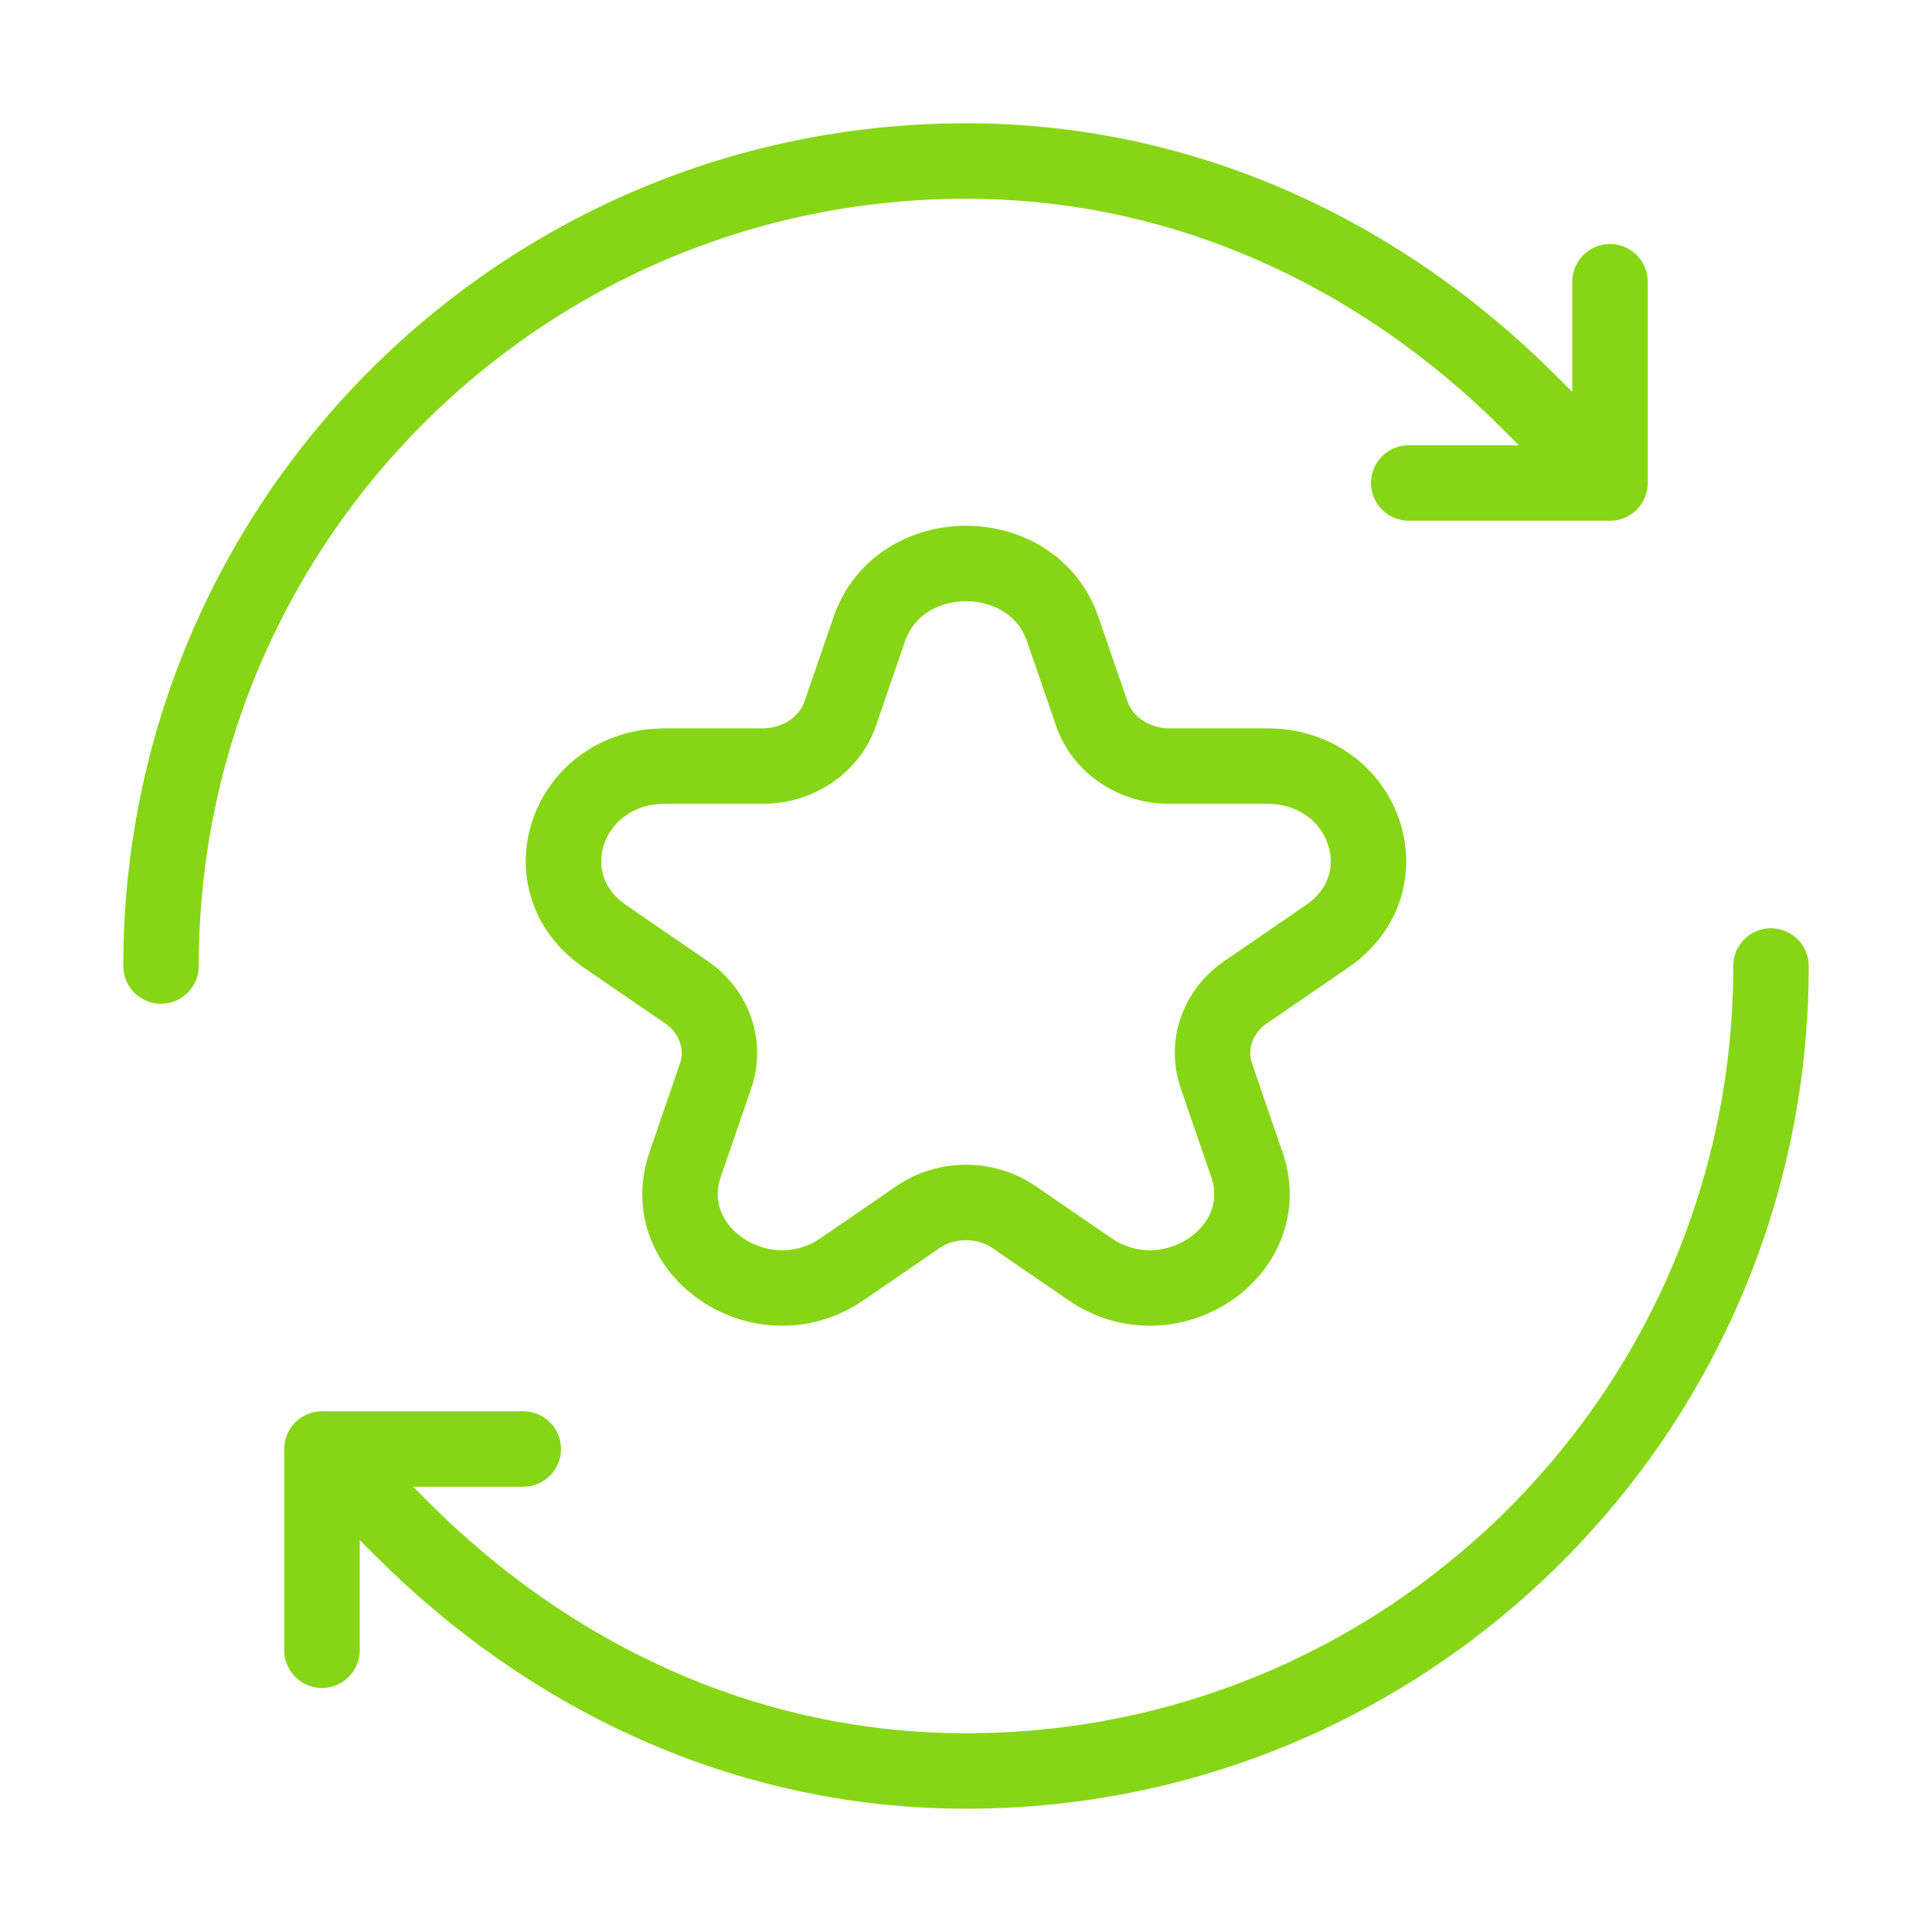
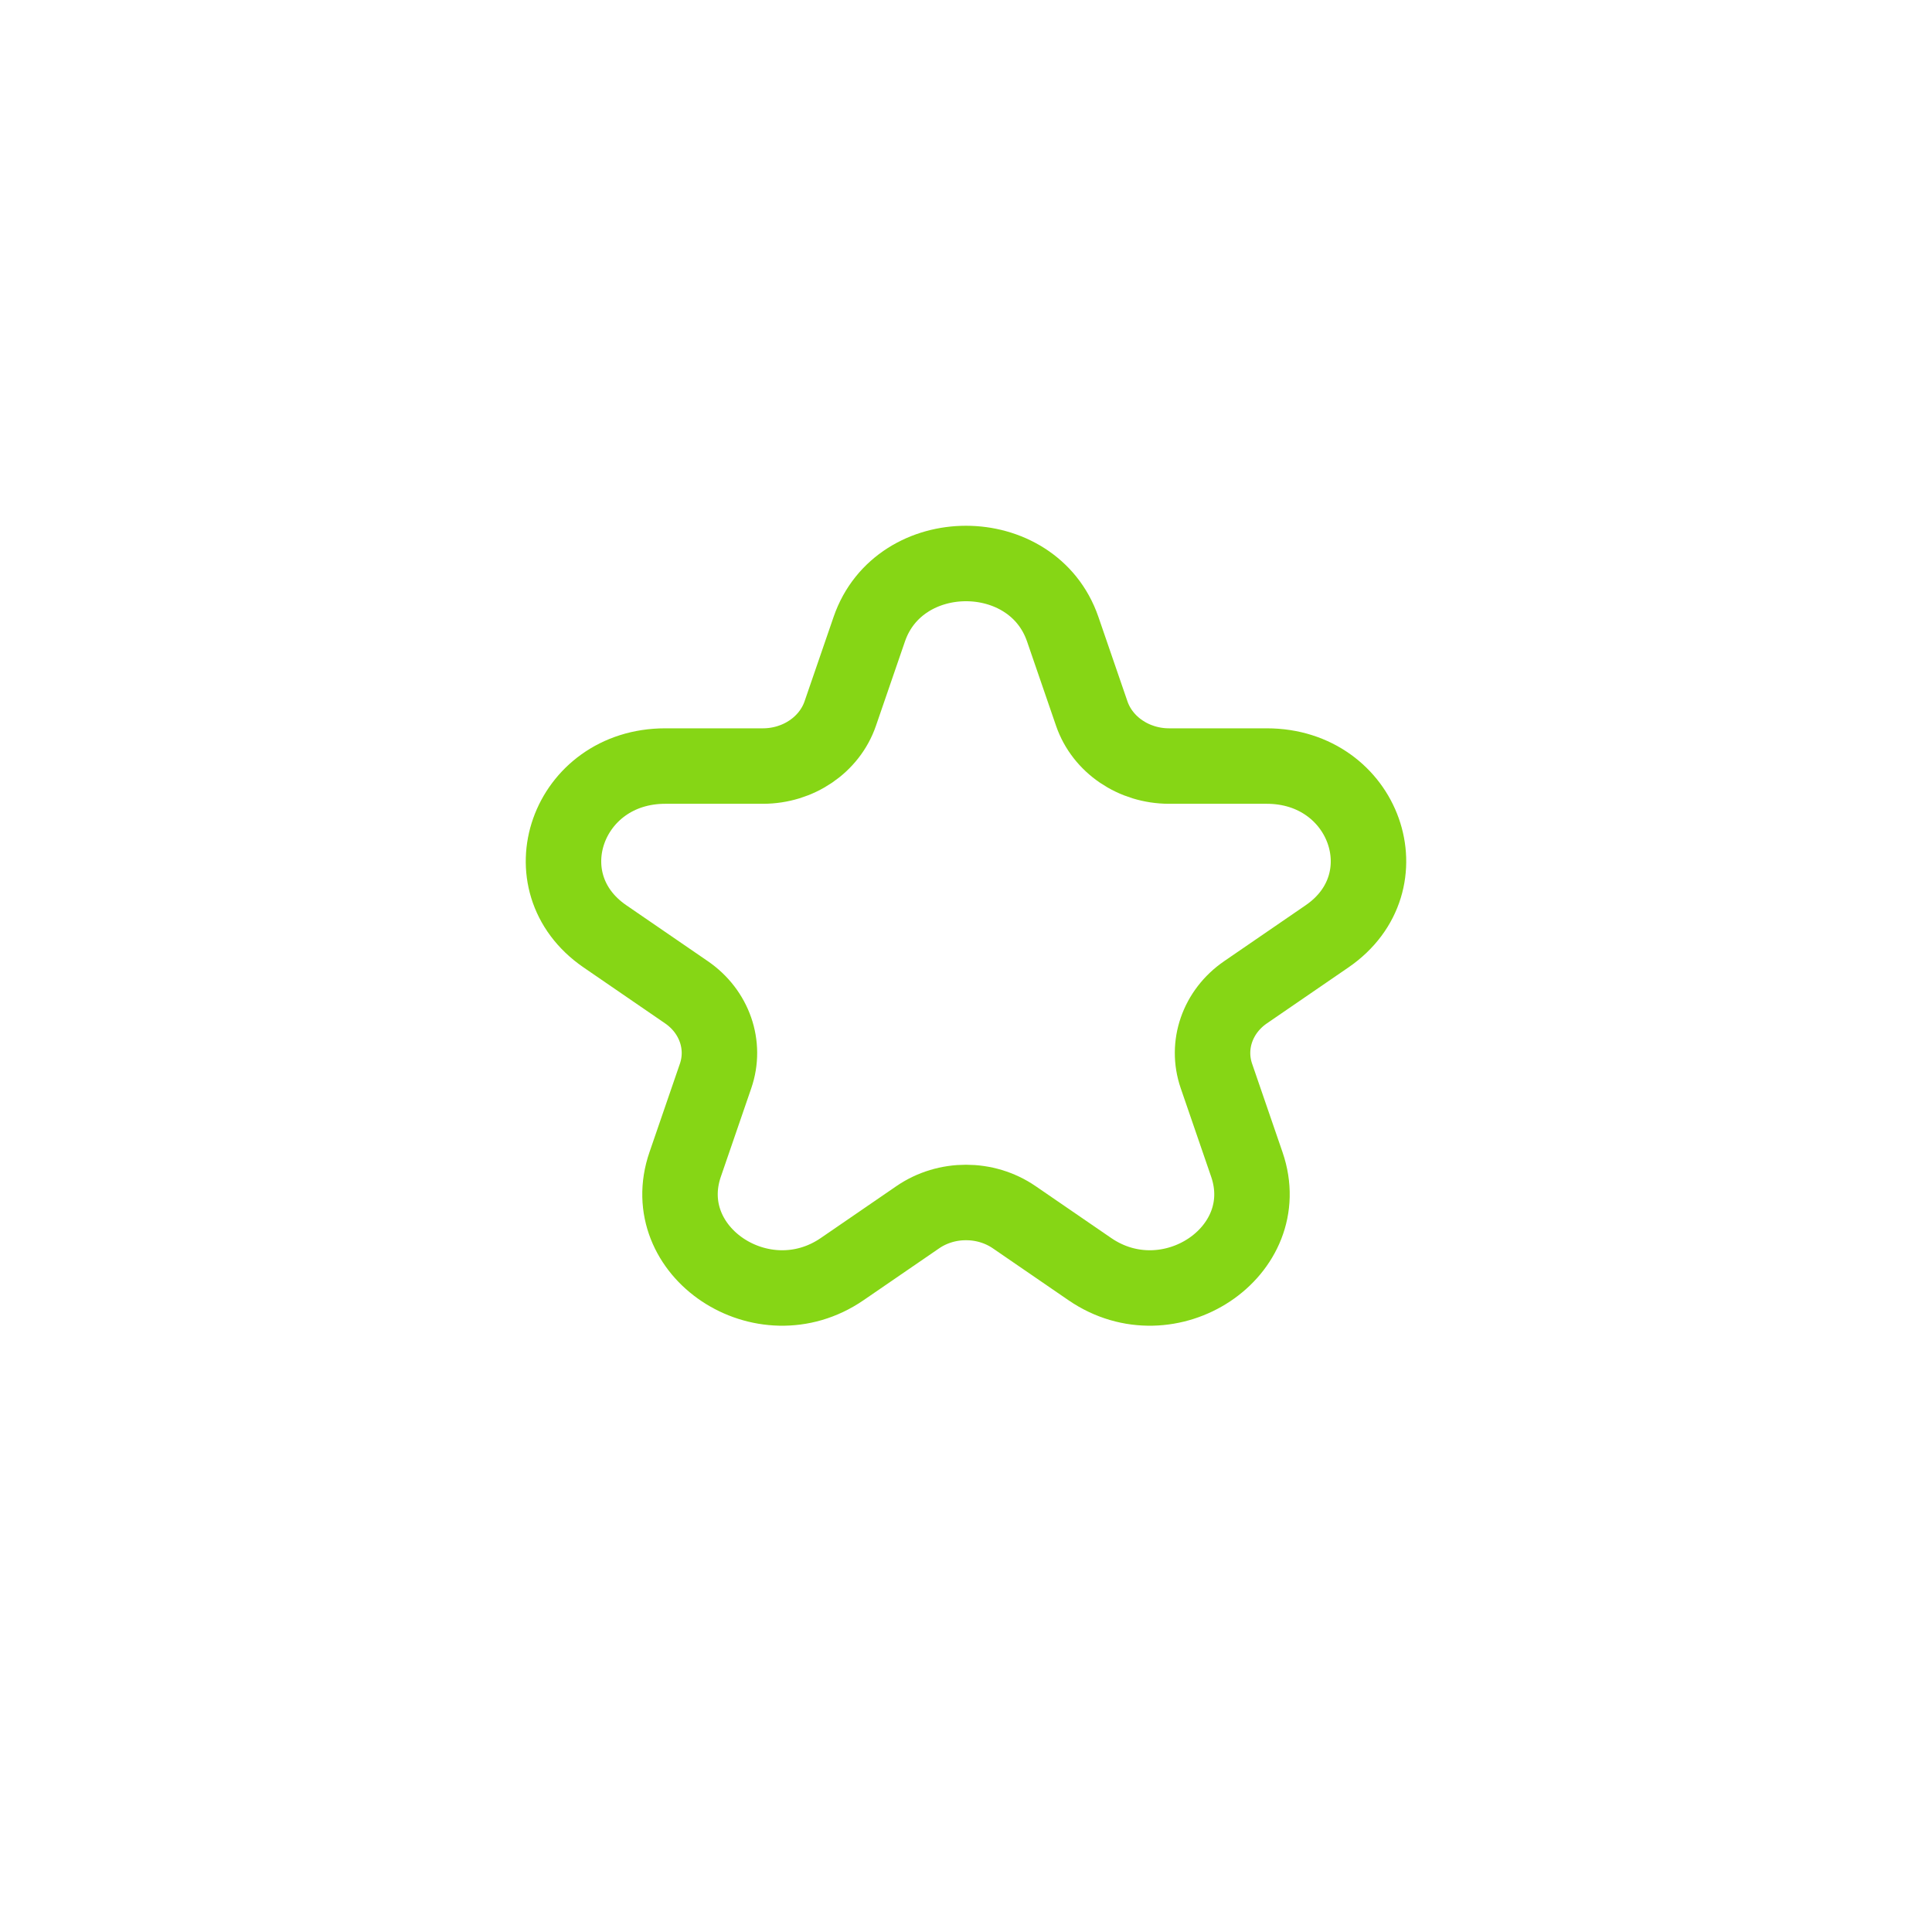
<svg xmlns="http://www.w3.org/2000/svg" width="128" height="128" viewBox="0 0 128 128" fill="none">
-   <path d="M117.333 64C117.333 78.727 111.364 92.061 101.712 101.712C92.061 111.364 78.727 117.333 64 117.333C49.272 117.333 36.318 110.984 26.667 101.333L21.333 96M21.333 96H34.667M21.333 96V109.333M10.667 64C10.667 49.272 16.636 35.939 26.288 26.288C35.939 16.636 49.272 10.667 64 10.667C78.727 10.667 91.682 17.015 101.333 26.667L106.667 32M106.667 32H93.333M106.667 32V18.667" stroke="#86D615" stroke-width="5" stroke-linecap="round" stroke-linejoin="round" />
  <path d="M57.593 41.681C59.587 35.884 68.413 35.884 70.407 41.681L72.331 47.275C73.044 49.347 75.116 50.753 77.456 50.753H83.927C90.416 50.753 93.143 58.45 87.923 62.033L82.519 65.741C80.664 67.015 79.888 69.245 80.591 71.287L82.607 77.15C84.595 82.927 77.454 87.685 72.204 84.082L67.197 80.646C65.296 79.341 62.703 79.341 60.803 80.646L55.796 84.082C50.545 87.685 43.405 82.927 45.393 77.15L47.409 71.287C48.111 69.245 47.336 67.015 45.48 65.741L40.077 62.033C34.856 58.45 37.583 50.753 44.073 50.753H50.543C52.884 50.753 54.956 49.347 55.669 47.275L57.593 41.681Z" stroke="#86D615" stroke-width="5" stroke-linecap="round" stroke-linejoin="round" />
</svg>